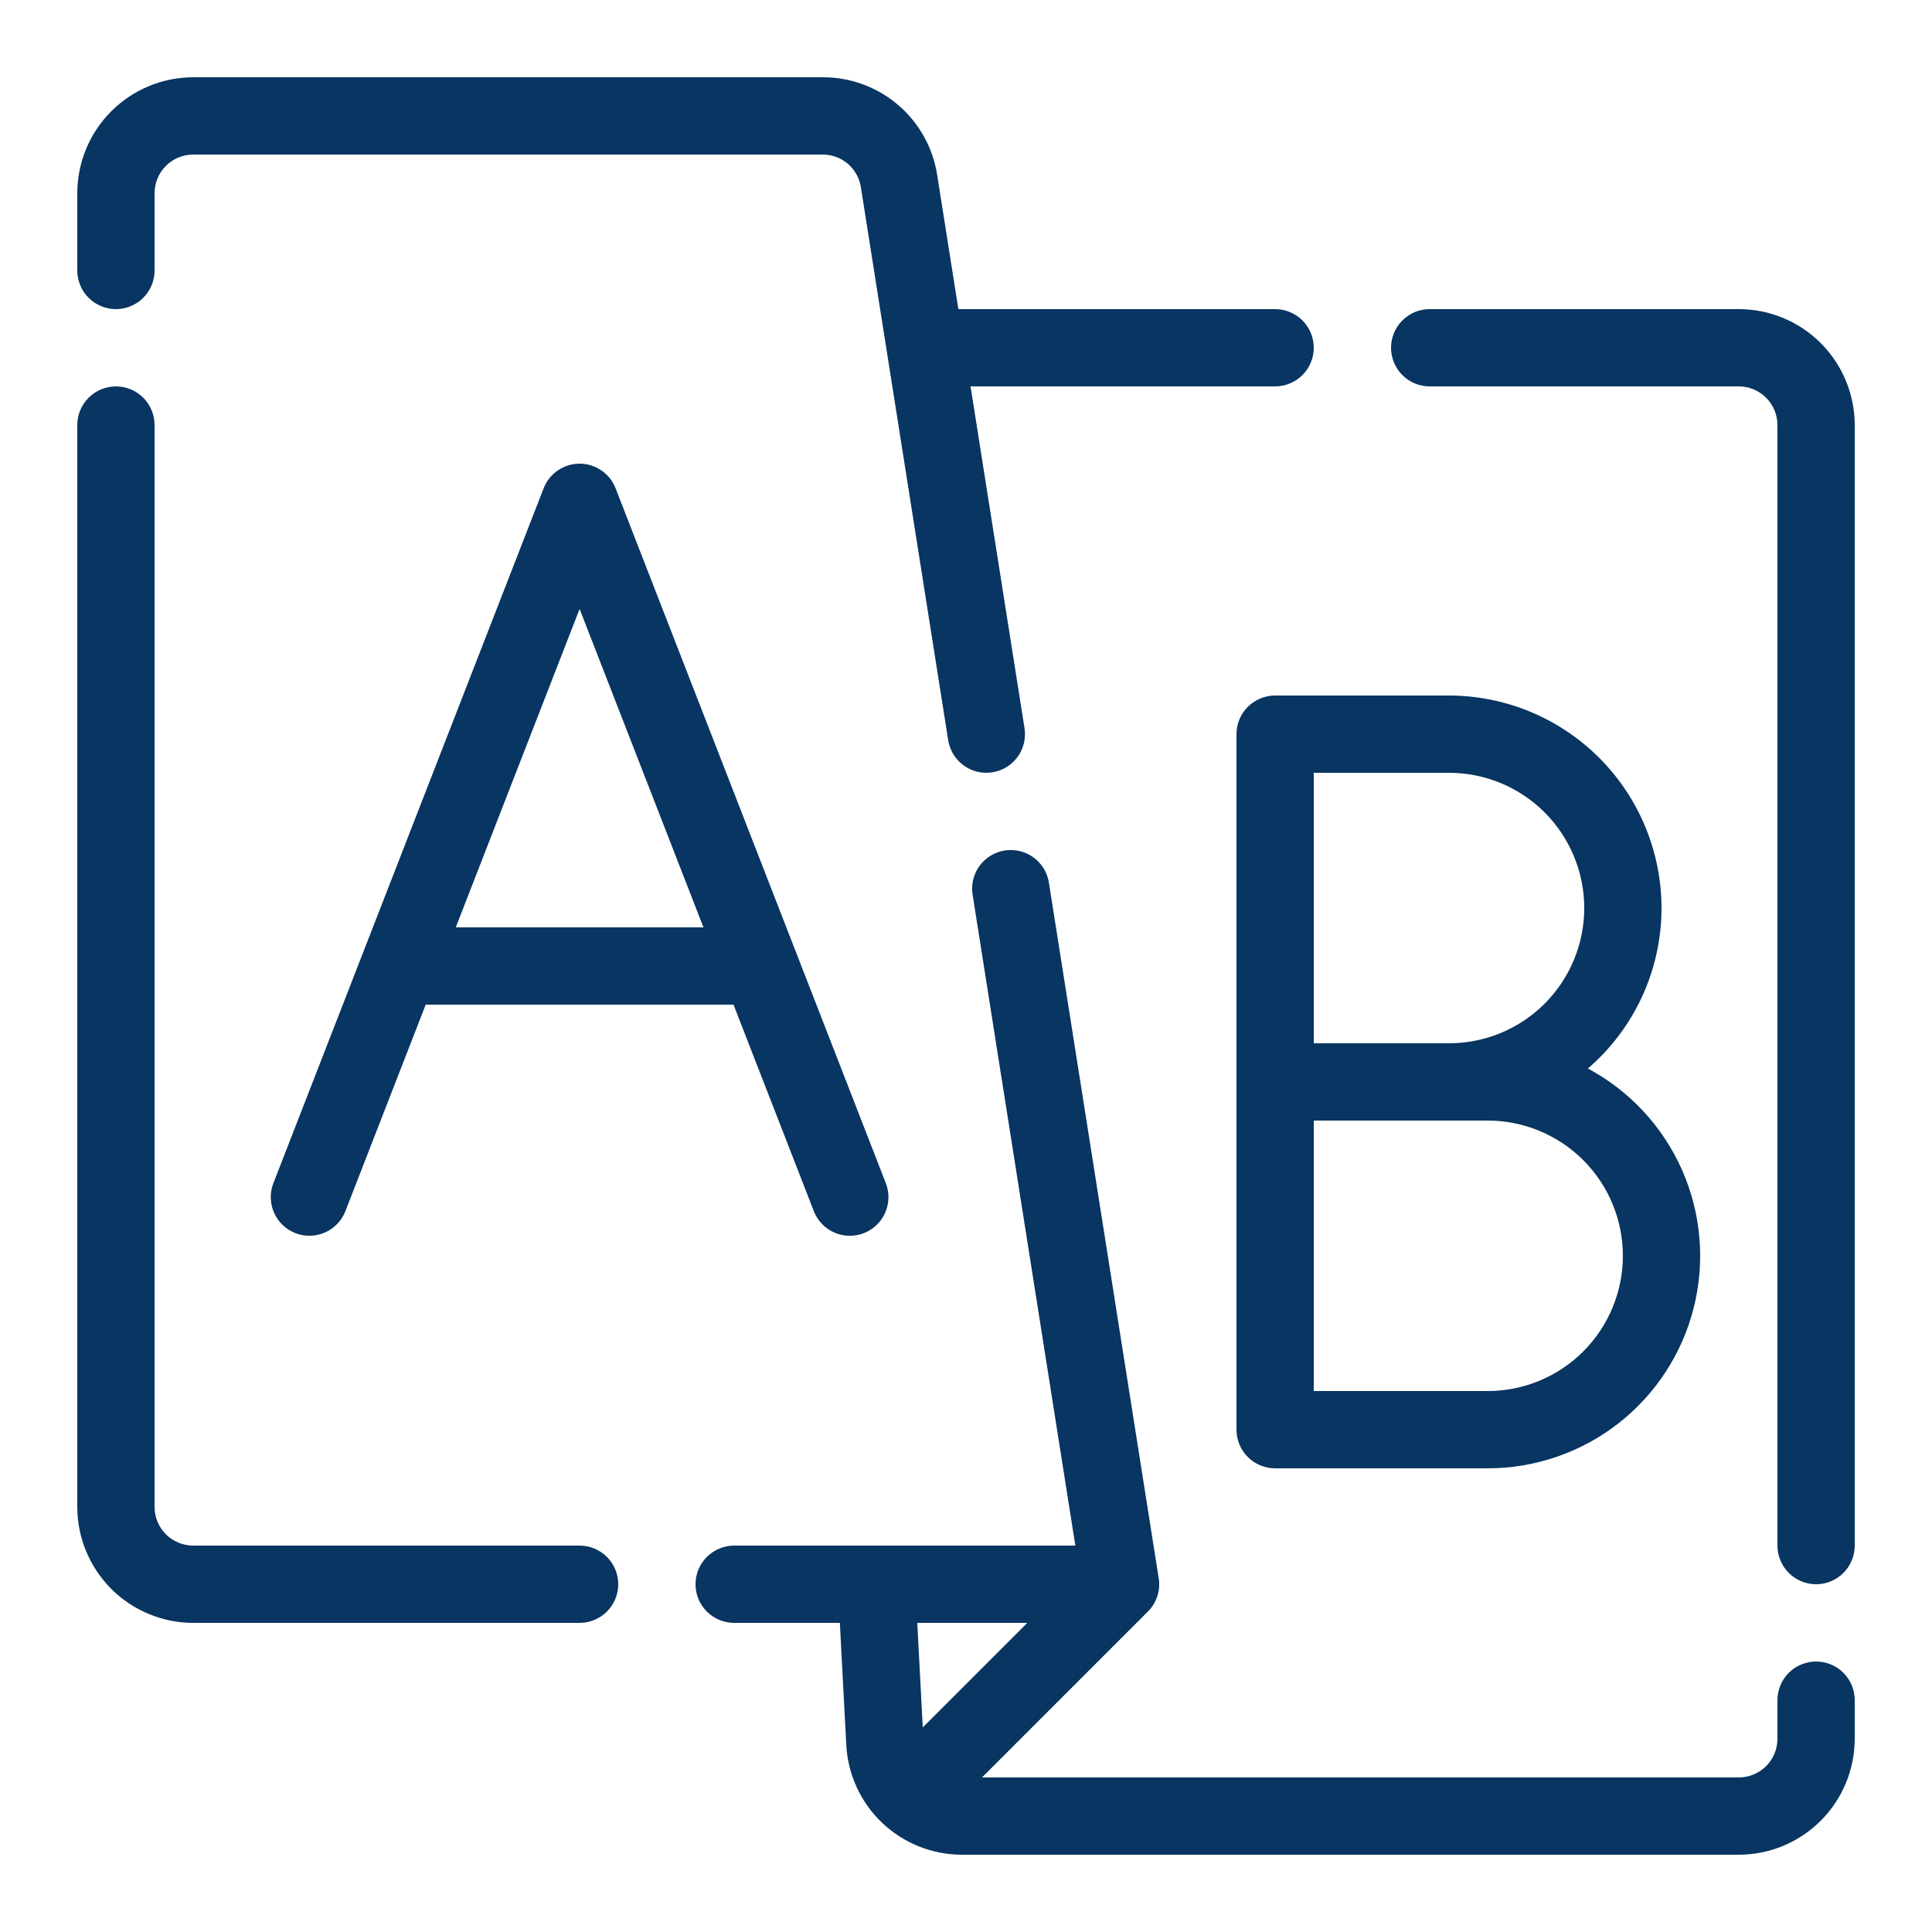
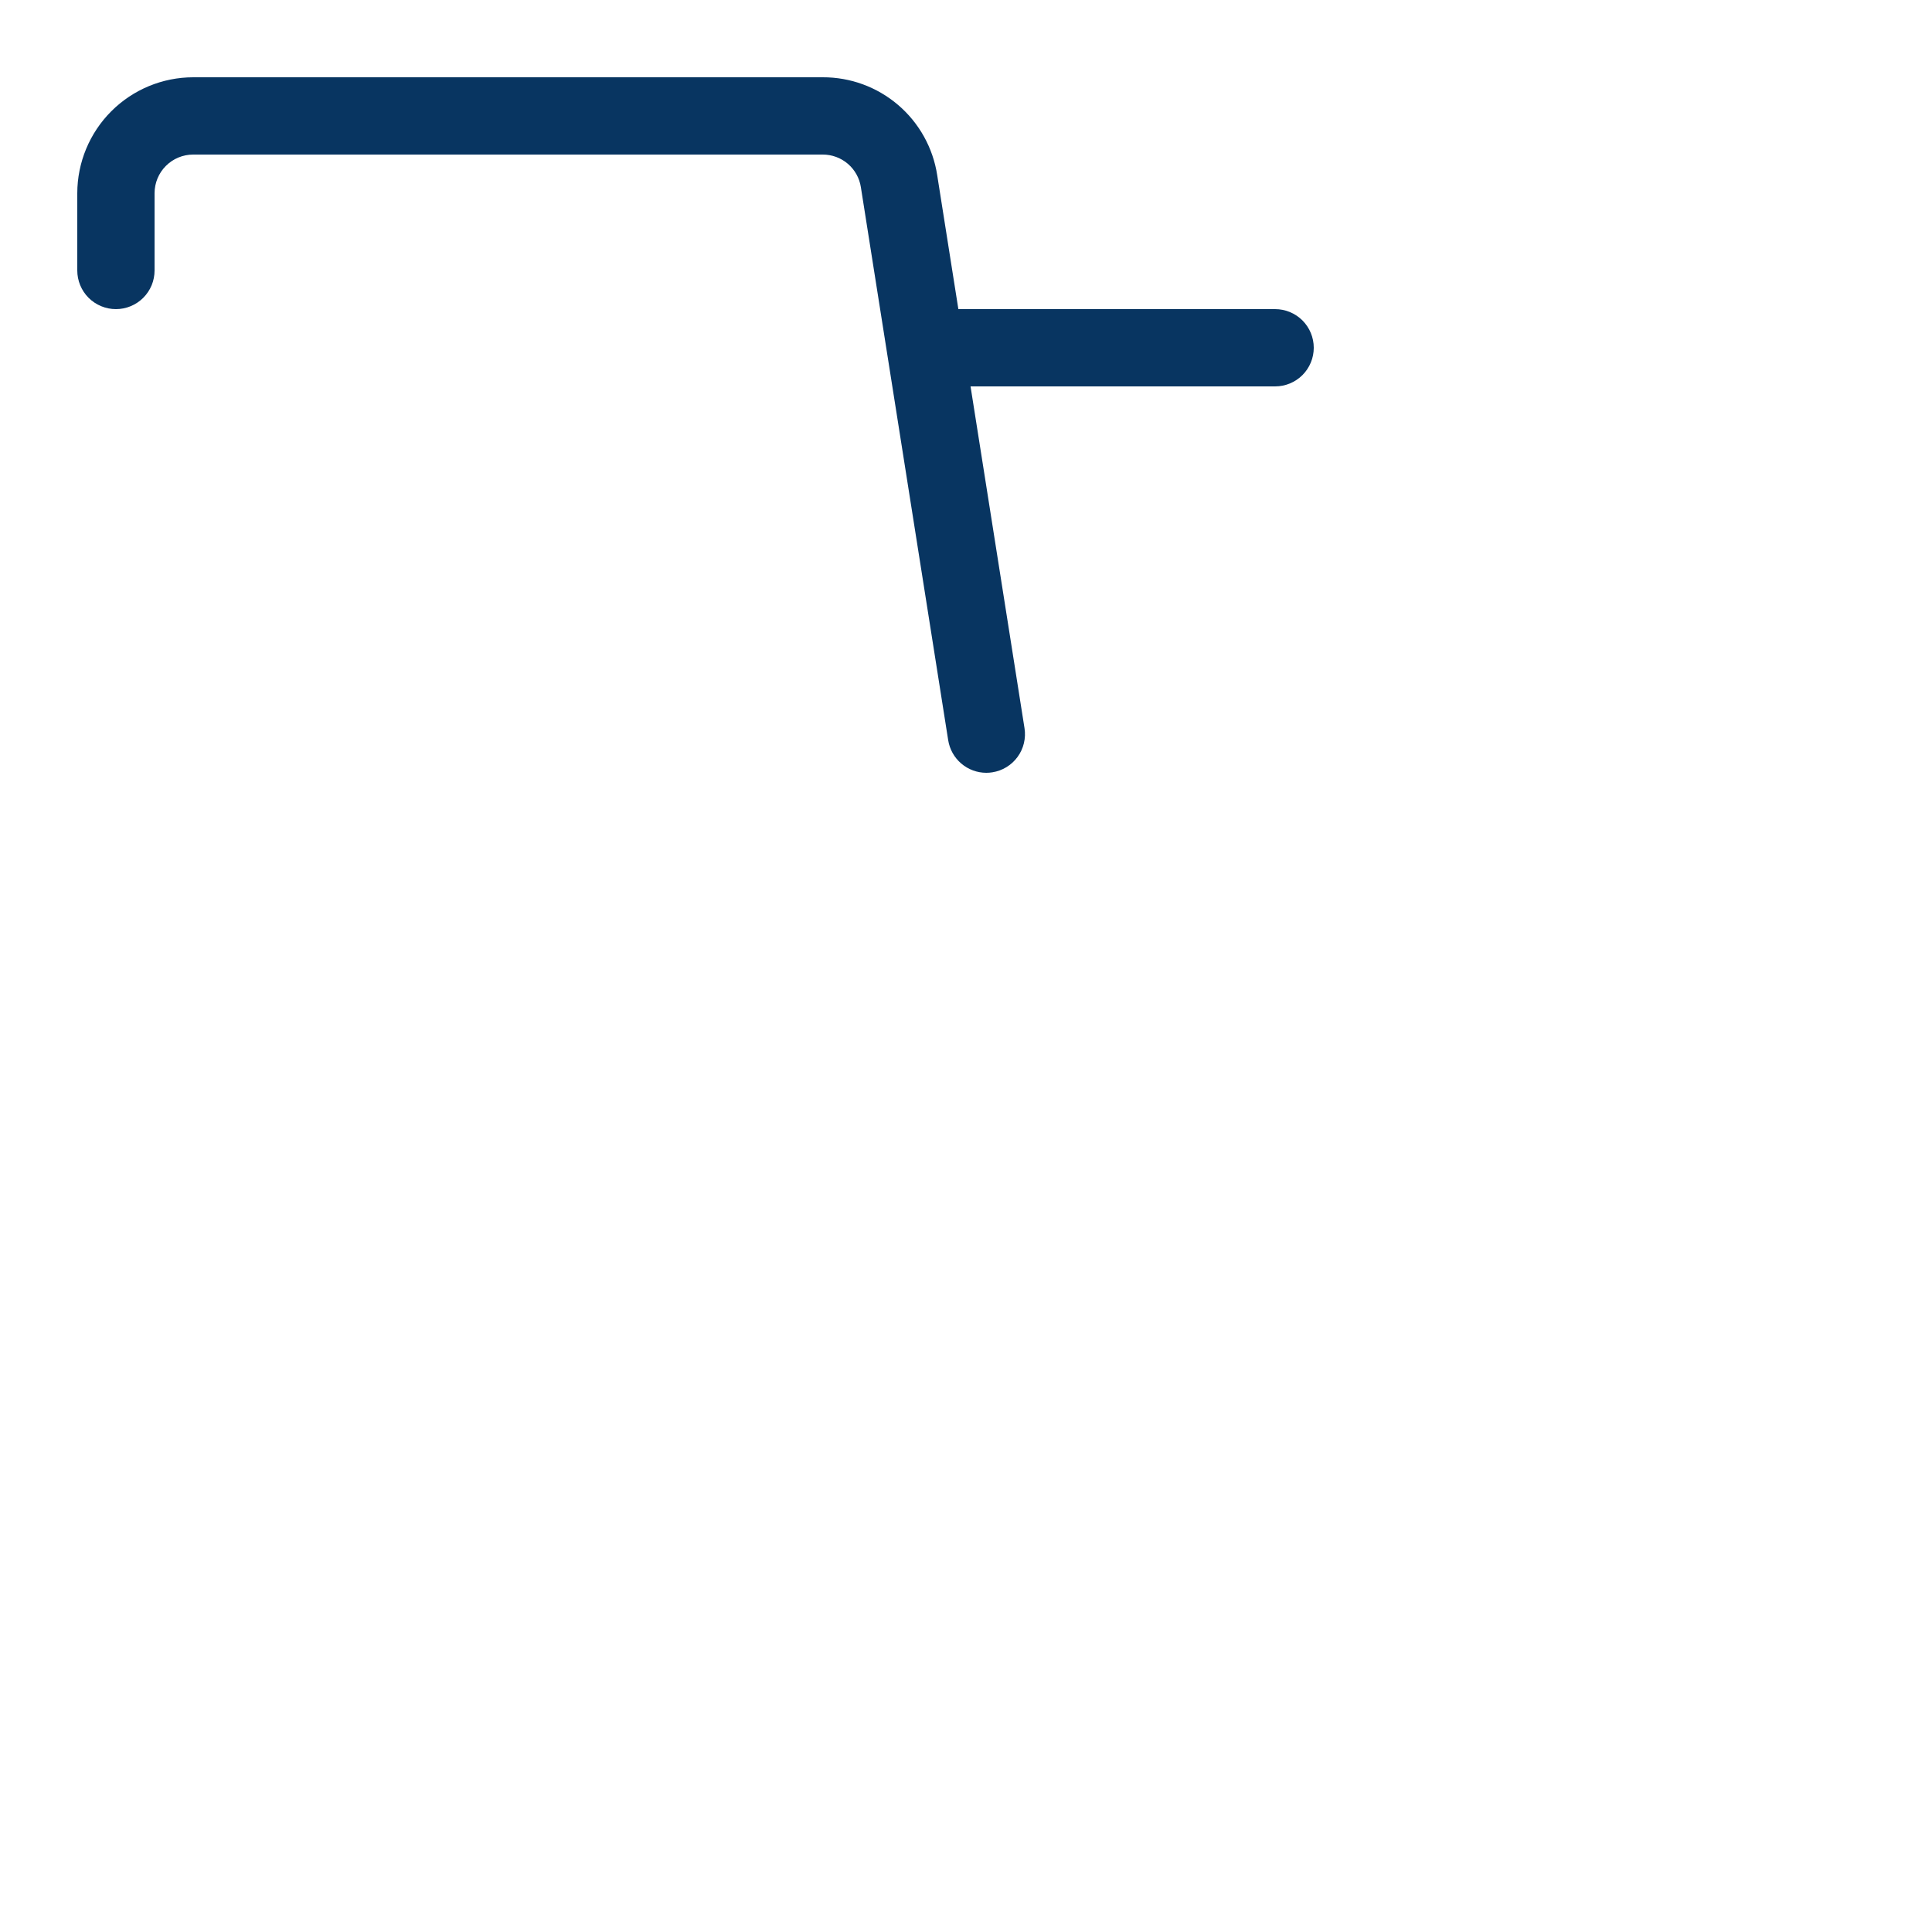
<svg xmlns="http://www.w3.org/2000/svg" width="82" height="82" viewBox="0 0 82 82" fill="none">
-   <path d="M77.08 70.52C76.865 70.52 76.652 70.562 76.453 70.645C76.254 70.727 76.073 70.848 75.92 71C75.768 71.152 75.647 71.333 75.565 71.532C75.483 71.731 75.44 71.945 75.44 72.16V73.8C75.44 74.235 75.267 74.652 74.96 74.959C74.652 75.267 74.235 75.44 73.8 75.44H41.679L48.72 68.399C48.903 68.217 49.04 67.993 49.12 67.747C49.2 67.501 49.22 67.239 49.179 66.984L44.519 37.464C44.486 37.251 44.411 37.046 44.298 36.862C44.186 36.678 44.039 36.518 43.864 36.391C43.69 36.264 43.492 36.173 43.283 36.123C43.073 36.072 42.856 36.064 42.643 36.097C42.43 36.131 42.226 36.206 42.042 36.319C41.858 36.432 41.699 36.58 41.572 36.754C41.445 36.929 41.355 37.127 41.304 37.336C41.255 37.546 41.246 37.763 41.281 37.976L45.641 65.6H31.16C30.725 65.6 30.308 65.773 30.001 66.08C29.693 66.388 29.52 66.805 29.52 67.24C29.52 67.675 29.693 68.092 30.001 68.4C30.308 68.707 30.725 68.88 31.16 68.88H35.646L35.919 74.059C35.984 75.318 36.531 76.503 37.445 77.37C38.36 78.237 39.572 78.721 40.832 78.72H73.8C75.105 78.719 76.355 78.2 77.278 77.277C78.2 76.355 78.719 75.104 78.72 73.8V72.16C78.72 71.945 78.678 71.731 78.596 71.532C78.513 71.333 78.392 71.152 78.24 71C78.088 70.848 77.907 70.727 77.708 70.645C77.509 70.562 77.296 70.52 77.08 70.52ZM43.601 68.88L39.165 73.316L38.932 68.88H43.601Z" fill="#083561" />
-   <path d="M73.8 13.12H60.68C60.245 13.12 59.828 13.293 59.521 13.601C59.213 13.908 59.04 14.325 59.04 14.76C59.04 15.195 59.213 15.612 59.521 15.92C59.828 16.227 60.245 16.4 60.68 16.4H73.8C74.235 16.4 74.652 16.573 74.96 16.881C75.267 17.188 75.44 17.605 75.44 18.04V65.6C75.44 66.035 75.613 66.452 75.921 66.76C76.228 67.067 76.645 67.24 77.08 67.24C77.515 67.24 77.932 67.067 78.24 66.76C78.547 66.452 78.72 66.035 78.72 65.6V18.04C78.719 16.736 78.2 15.485 77.278 14.563C76.355 13.64 75.105 13.121 73.8 13.12Z" fill="#083561" />
  <path d="M4.92 13.12C5.136 13.12 5.349 13.078 5.548 12.995C5.747 12.913 5.928 12.792 6.08 12.64C6.232 12.488 6.353 12.307 6.436 12.108C6.518 11.909 6.56 11.695 6.56 11.48V8.2C6.561 7.765 6.733 7.348 7.041 7.041C7.348 6.733 7.765 6.56 8.2 6.56H34.917C35.309 6.559 35.688 6.698 35.985 6.952C36.282 7.206 36.479 7.559 36.538 7.945L40.244 31.416C40.305 31.802 40.502 32.153 40.798 32.406C41.095 32.66 41.472 32.8 41.862 32.8C41.948 32.8 42.035 32.793 42.12 32.779C42.332 32.746 42.536 32.671 42.72 32.558C42.904 32.446 43.063 32.298 43.19 32.124C43.317 31.95 43.408 31.753 43.458 31.543C43.508 31.334 43.517 31.116 43.483 30.904L41.193 16.4H54.12C54.555 16.4 54.972 16.227 55.28 15.92C55.587 15.612 55.76 15.195 55.76 14.76C55.76 14.325 55.587 13.908 55.28 13.6C54.972 13.293 54.555 13.12 54.12 13.12H40.676L39.778 7.435C39.6 6.275 39.011 5.217 38.119 4.455C37.227 3.692 36.091 3.275 34.917 3.28H8.2C6.896 3.281 5.645 3.8 4.723 4.723C3.801 5.645 3.282 6.896 3.28 8.2V11.48C3.28 11.695 3.322 11.909 3.405 12.108C3.487 12.307 3.608 12.488 3.76 12.64C3.913 12.792 4.094 12.913 4.293 12.995C4.492 13.078 4.705 13.12 4.92 13.12Z" fill="#083561" />
-   <path d="M24.6 65.6H8.2C7.765 65.6 7.348 65.427 7.041 65.12C6.733 64.812 6.561 64.395 6.56 63.96V18.04C6.56 17.605 6.387 17.188 6.08 16.881C5.772 16.573 5.355 16.4 4.92 16.4C4.485 16.4 4.068 16.573 3.761 16.881C3.453 17.188 3.28 17.605 3.28 18.04V63.96C3.282 65.265 3.801 66.515 4.723 67.438C5.645 68.36 6.896 68.879 8.2 68.88H24.6C25.035 68.88 25.452 68.707 25.76 68.4C26.067 68.092 26.24 67.675 26.24 67.24C26.24 66.805 26.067 66.388 25.76 66.081C25.452 65.773 25.035 65.6 24.6 65.6Z" fill="#083561" />
-   <path d="M24.6 19.68C24.27 19.68 23.947 19.78 23.674 19.967C23.402 20.153 23.192 20.418 23.073 20.726L11.592 50.246C11.445 50.649 11.461 51.094 11.638 51.485C11.815 51.877 12.138 52.183 12.538 52.338C12.938 52.494 13.383 52.486 13.778 52.317C14.172 52.148 14.485 51.831 14.648 51.434L18.068 42.64H31.132L34.553 51.434C34.716 51.831 35.028 52.149 35.423 52.318C35.818 52.487 36.263 52.495 36.663 52.339C37.063 52.183 37.387 51.877 37.563 51.486C37.74 51.094 37.756 50.649 37.608 50.246L26.128 20.726C26.009 20.418 25.799 20.153 25.526 19.967C25.253 19.78 24.931 19.68 24.6 19.68ZM19.344 39.36L24.6 25.845L29.857 39.36H19.344Z" fill="#083561" />
-   <path d="M70.52 38.54C70.517 36.149 69.566 33.856 67.875 32.165C66.184 30.474 63.892 29.523 61.5 29.52H54.12C53.905 29.52 53.692 29.562 53.492 29.645C53.294 29.727 53.113 29.848 52.96 30C52.808 30.152 52.687 30.333 52.605 30.532C52.523 30.731 52.48 30.945 52.48 31.16V60.68C52.48 60.895 52.523 61.109 52.605 61.308C52.687 61.507 52.808 61.688 52.96 61.84C53.113 61.992 53.294 62.113 53.492 62.195C53.692 62.278 53.905 62.32 54.12 62.32H63.14C65.151 62.321 67.103 61.649 68.689 60.413C70.274 59.177 71.4 57.446 71.889 55.496C72.379 53.546 72.202 51.489 71.388 49.65C70.573 47.812 69.168 46.299 67.395 45.351C68.375 44.507 69.162 43.462 69.701 42.286C70.24 41.111 70.52 39.833 70.52 38.54ZM55.76 32.8H61.5C63.023 32.8 64.483 33.405 65.559 34.481C66.635 35.558 67.24 37.018 67.24 38.54C67.24 40.062 66.635 41.522 65.559 42.599C64.483 43.675 63.023 44.28 61.5 44.28H55.76V32.8ZM63.14 47.56C64.663 47.56 66.123 48.165 67.199 49.241C68.275 50.318 68.88 51.778 68.88 53.3C68.88 54.822 68.275 56.282 67.199 57.359C66.123 58.435 64.663 59.04 63.14 59.04H55.76V47.56H63.14Z" fill="#083561" />
</svg>